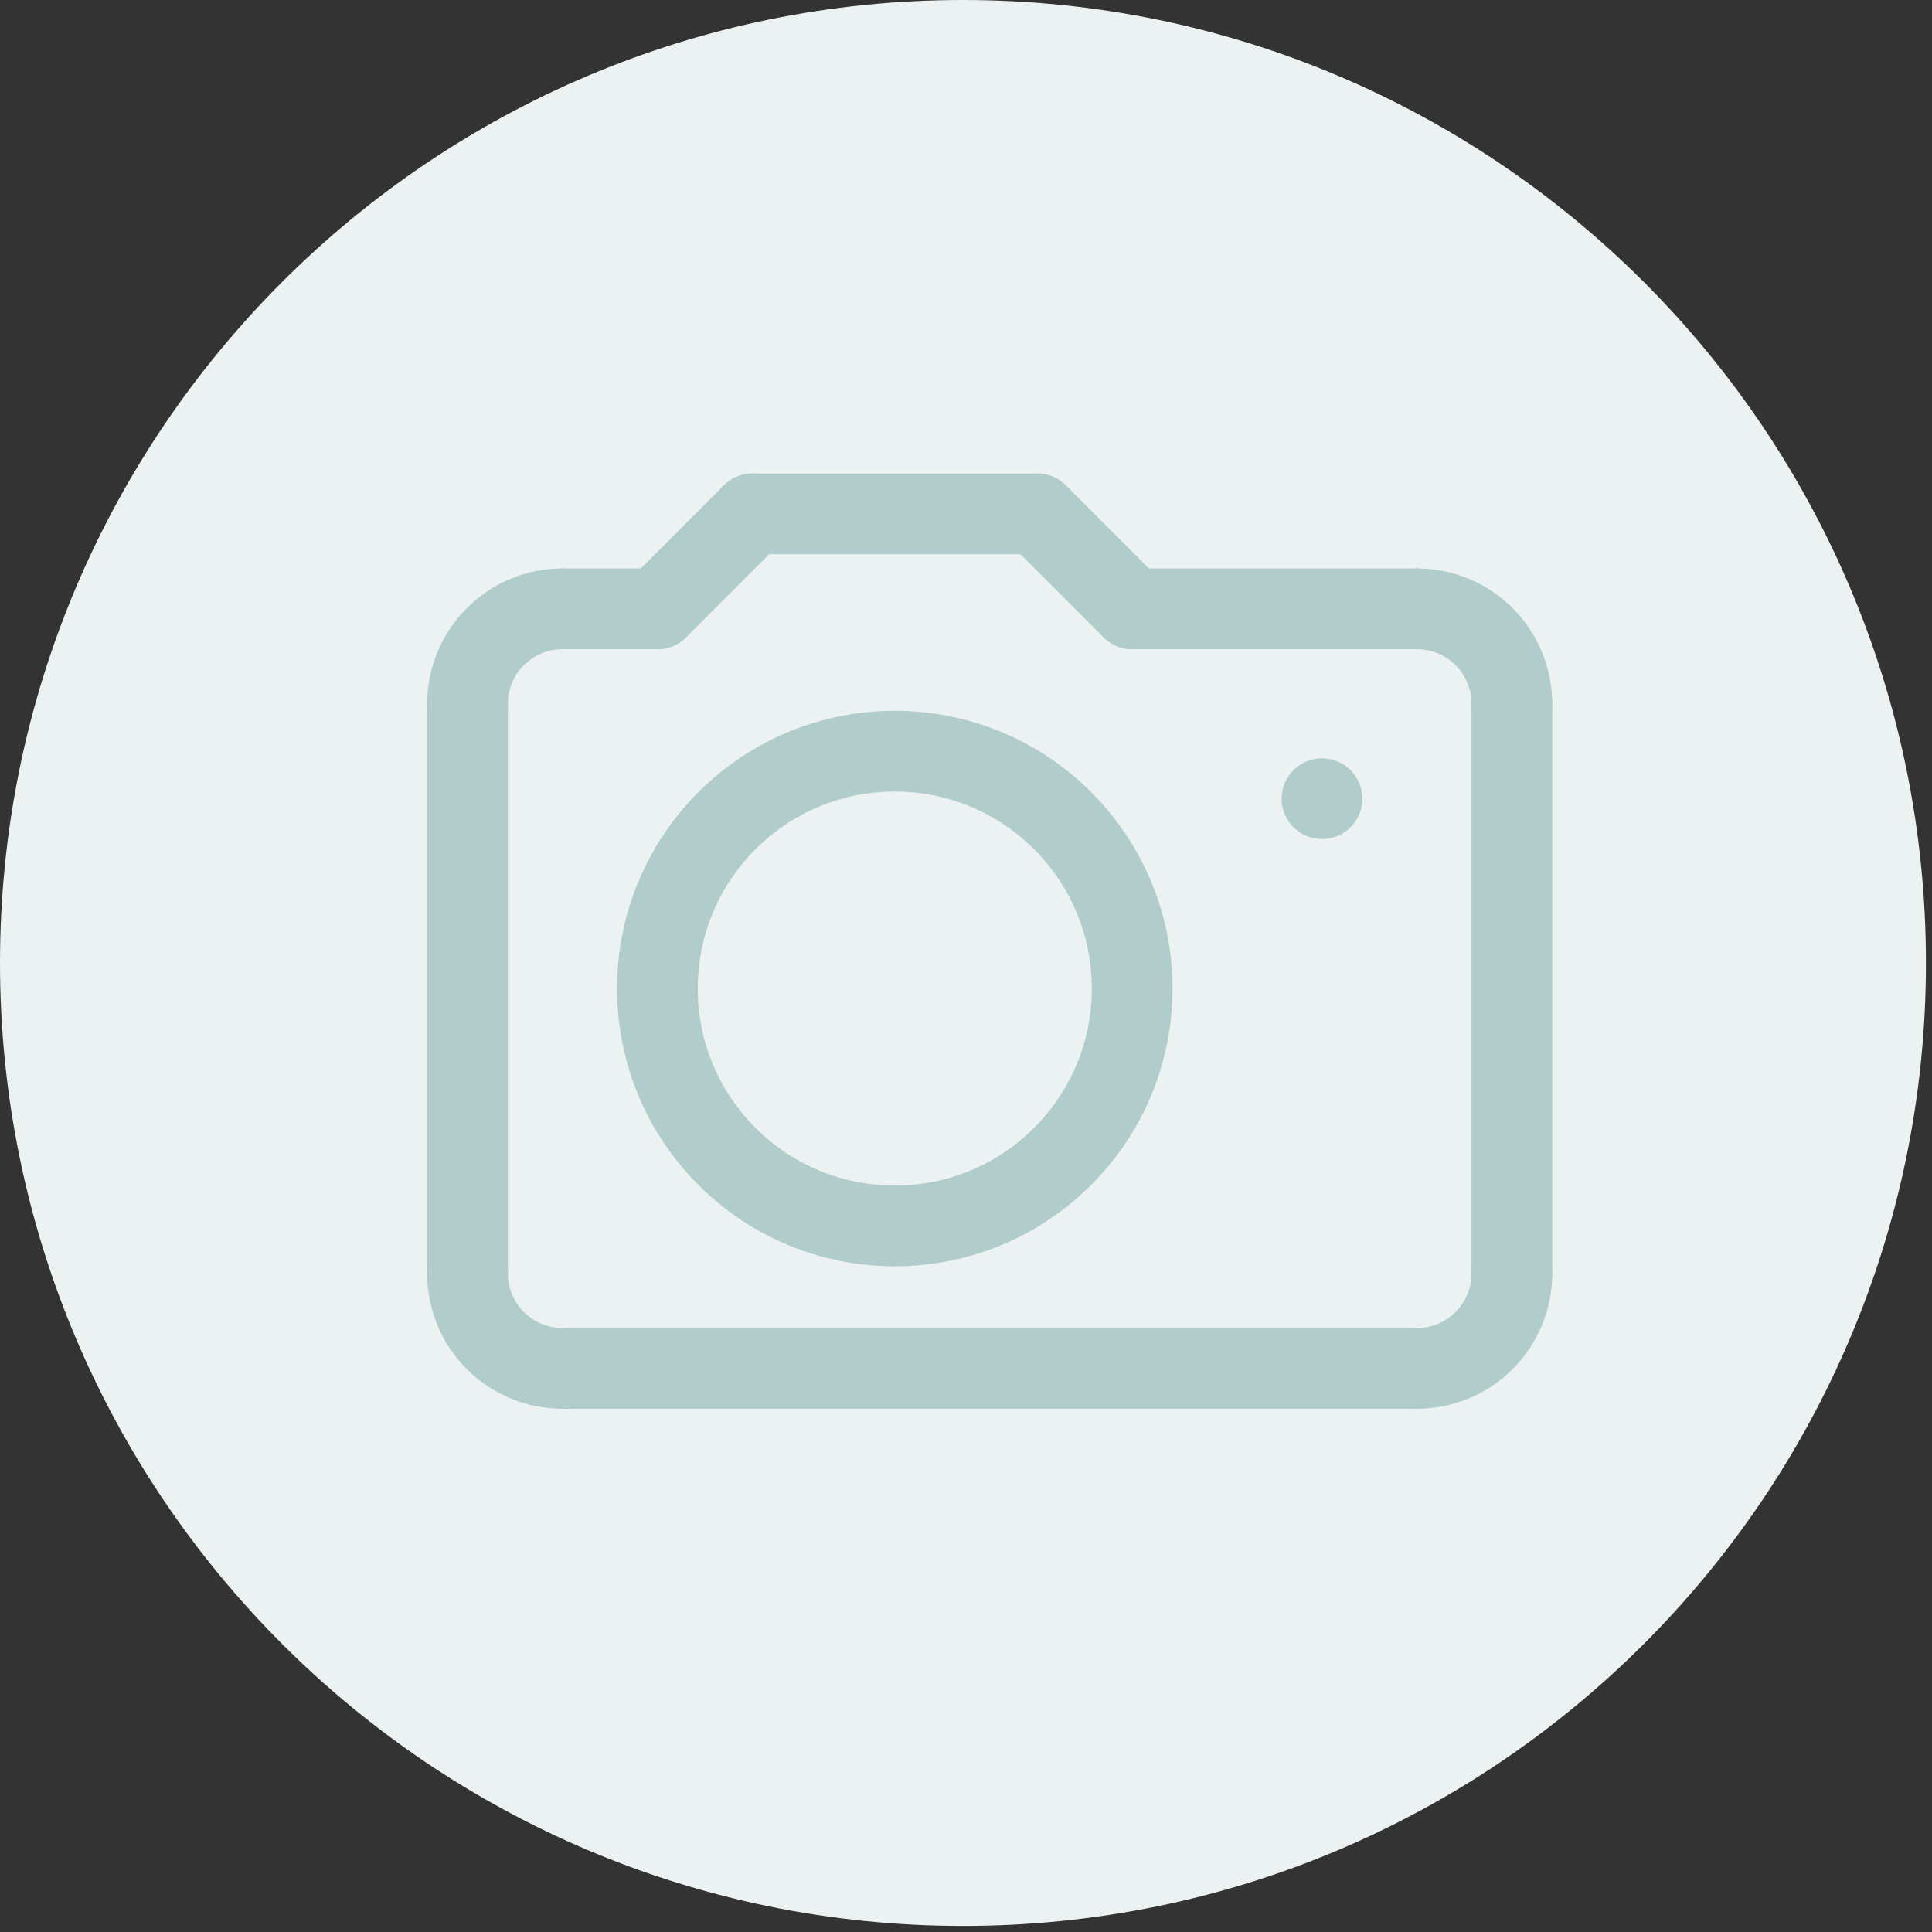
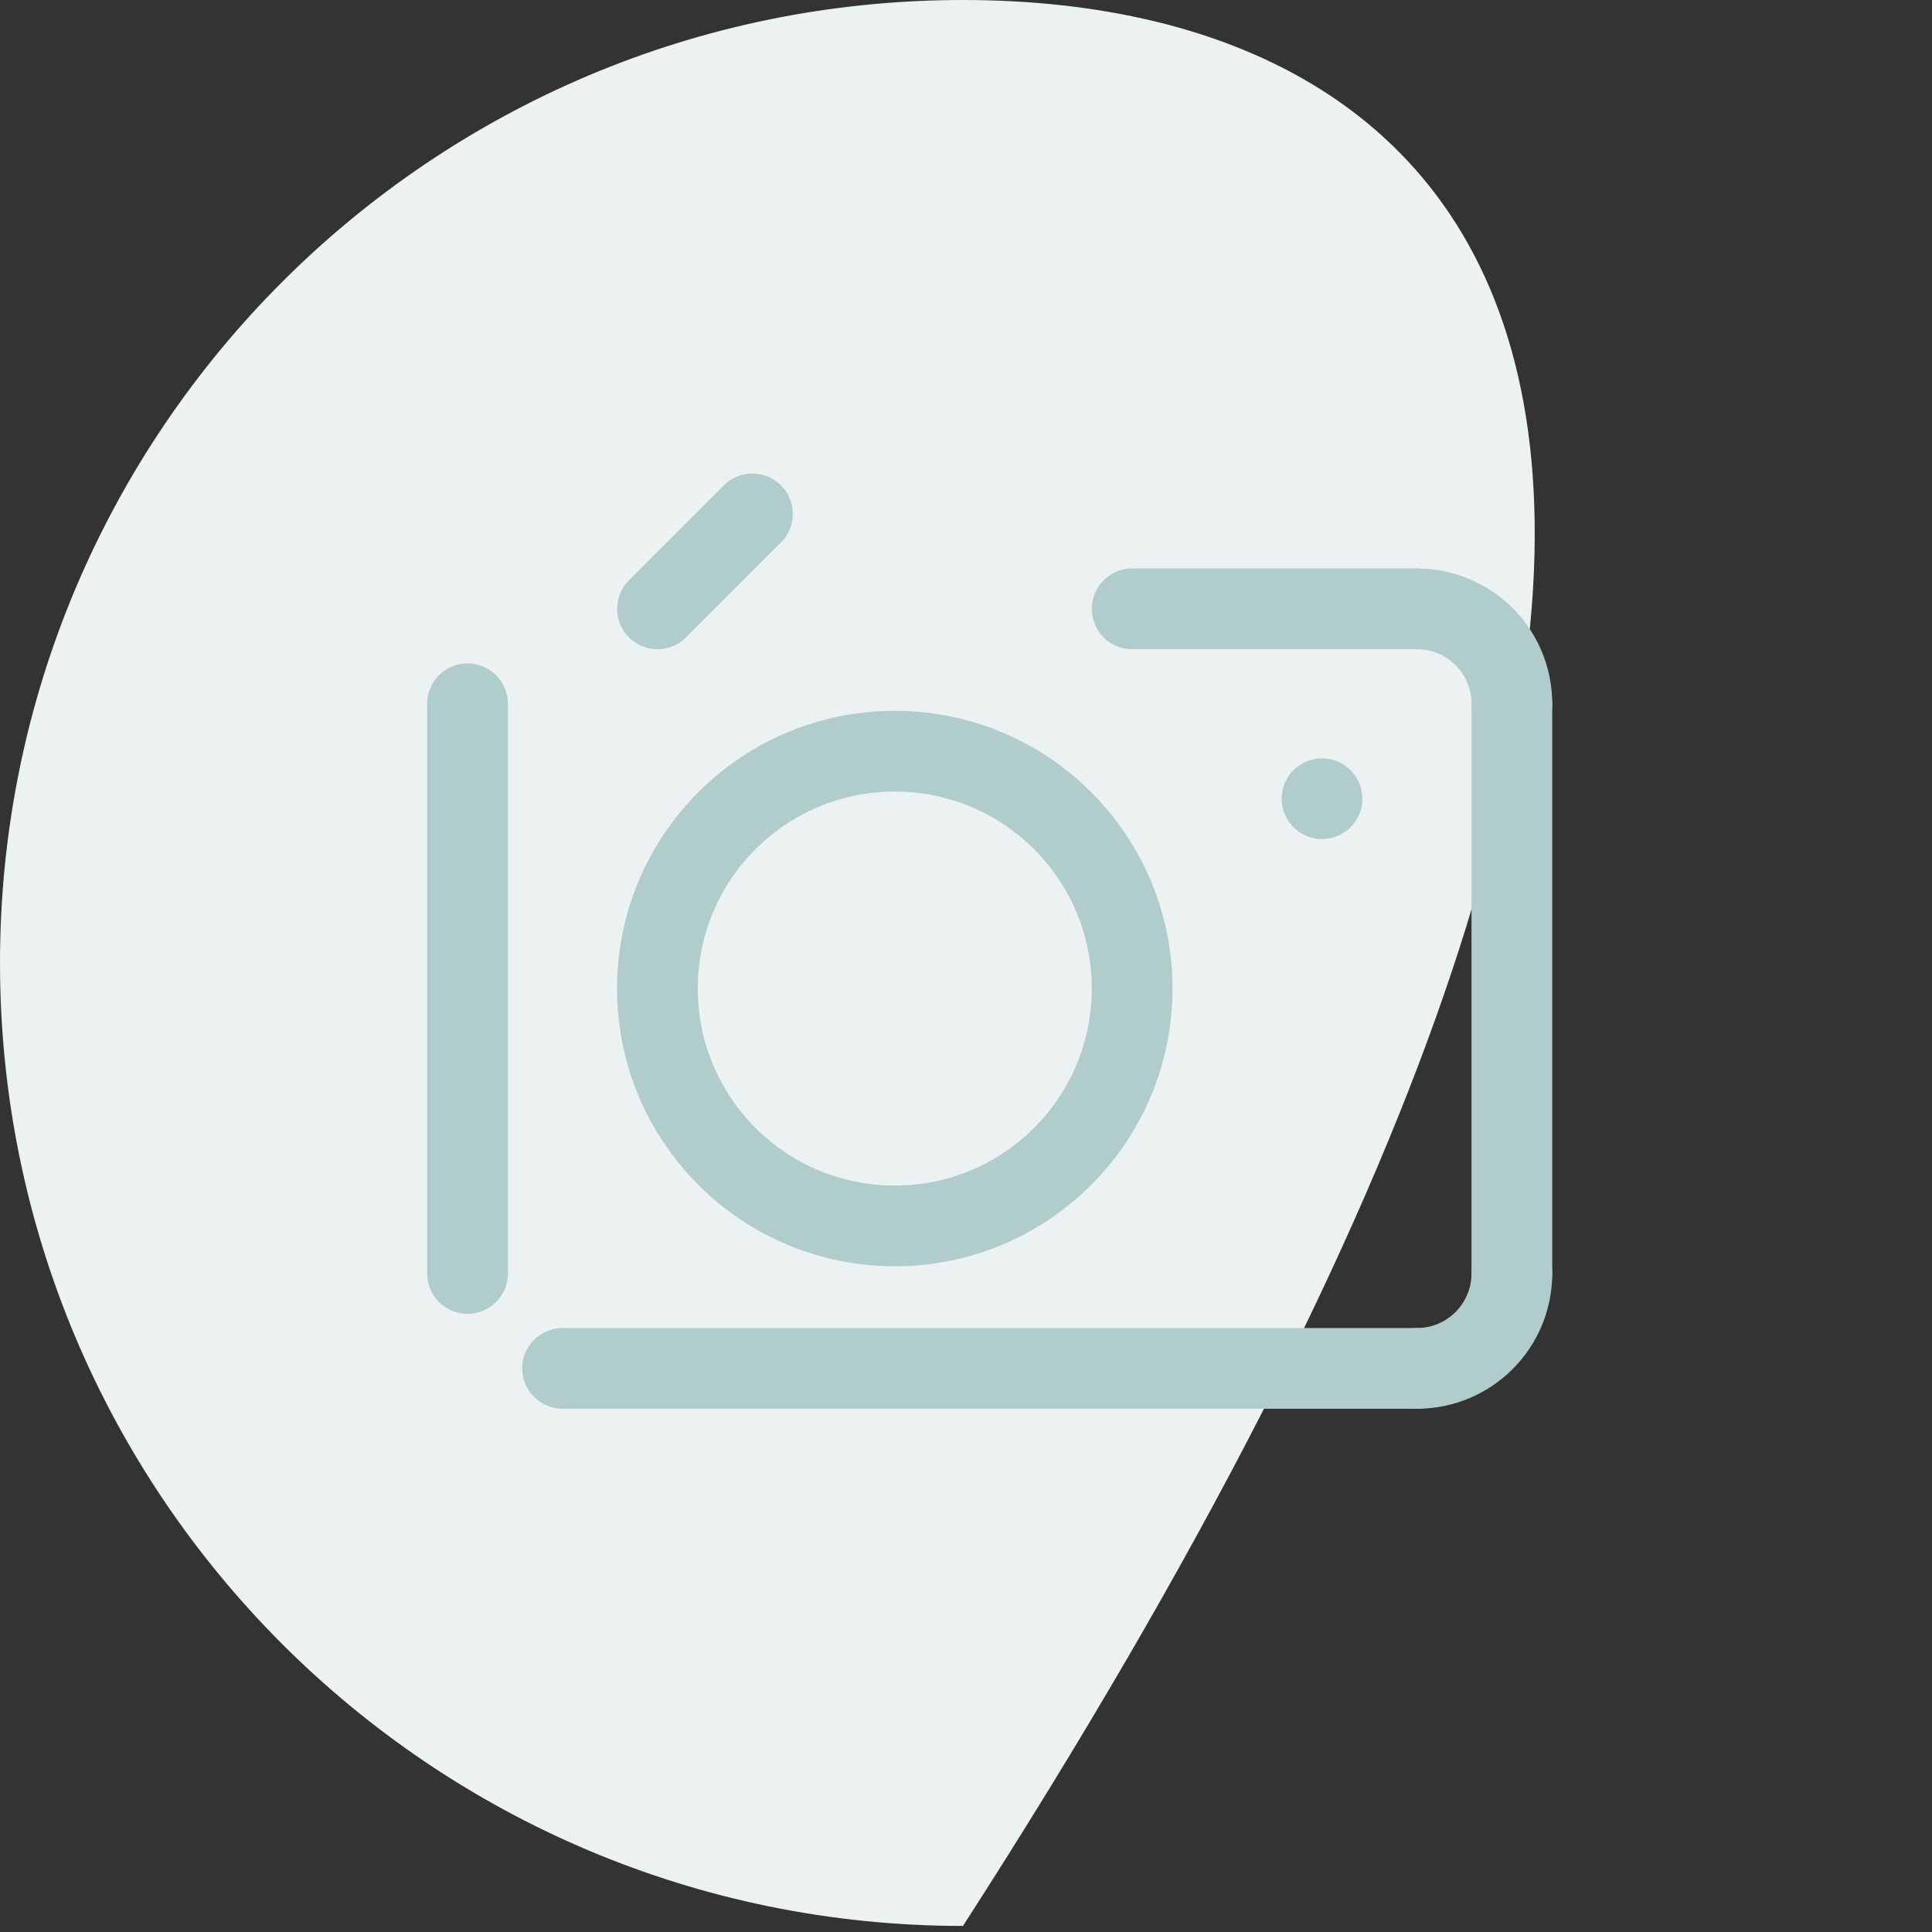
<svg xmlns="http://www.w3.org/2000/svg" width="185" height="185" viewBox="0 0 185 185" fill="none">
  <rect x="0" y="0" width="185" height="185" fill="#333333" stroke="none" />
  <g clip-path="url(#clip0_1374_928)">
-     <path d="M92.21 184.42C143.136 184.42 184.42 143.136 184.42 92.21C184.42 41.284 143.136 0 92.21 0C41.284 0 0 41.284 0 92.21C0 143.136 41.284 184.42 92.21 184.42Z" fill="#ECF1F1" />
-     <path d="M44.77 67.39C44.77 62.37 48.84 58.3 53.86 58.3" stroke="#B1CDCB" stroke-width="7.73" stroke-miterlimit="10" stroke-linecap="round" />
-     <path d="M44.77 121.94C44.77 126.96 48.84 131.03 53.86 131.03" stroke="#B1CDCB" stroke-width="7.73" stroke-miterlimit="10" stroke-linecap="round" />
+     <path d="M92.21 184.42C184.42 41.284 143.136 0 92.21 0C41.284 0 0 41.284 0 92.21C0 143.136 41.284 184.42 92.21 184.42Z" fill="#ECF1F1" />
    <path d="M144.77 121.94C144.77 126.96 140.7 131.03 135.68 131.03" stroke="#B1CDCB" stroke-width="7.73" stroke-miterlimit="10" stroke-linecap="round" />
    <path d="M144.77 67.39C144.77 62.37 140.7 58.3 135.68 58.3" stroke="#B1CDCB" stroke-width="7.73" stroke-miterlimit="10" stroke-linecap="round" />
    <path d="M144.77 67.39V121.94" stroke="#B1CDCB" stroke-width="7.73" stroke-miterlimit="10" stroke-linecap="round" />
    <path d="M135.68 131.03H53.87" stroke="#B1CDCB" stroke-width="7.73" stroke-miterlimit="10" stroke-linecap="round" />
    <path d="M44.77 67.39V121.94" stroke="#B1CDCB" stroke-width="7.73" stroke-miterlimit="10" stroke-linecap="round" />
    <circle cx="126.59" cy="76.48" r="3.865" fill="#B1CDCB" />
-     <path d="M62.96 58.3H53.87" stroke="#B1CDCB" stroke-width="7.73" stroke-miterlimit="10" stroke-linecap="round" />
    <path d="M135.68 58.3H108.41" stroke="#B1CDCB" stroke-width="7.73" stroke-miterlimit="10" stroke-linecap="round" />
    <path d="M72.05 49.21L62.96 58.3" stroke="#B1CDCB" stroke-width="7.73" stroke-miterlimit="10" stroke-linecap="round" />
-     <path d="M108.41 58.3L99.32 49.21" stroke="#B1CDCB" stroke-width="7.73" stroke-miterlimit="10" stroke-linecap="round" />
-     <path d="M72.05 49.21H99.32" stroke="#B1CDCB" stroke-width="7.73" stroke-miterlimit="10" stroke-linecap="round" />
    <path d="M85.68 117.39C98.234 117.39 108.41 107.213 108.41 94.66C108.41 82.106 98.234 71.93 85.68 71.93C73.127 71.93 62.95 82.106 62.95 94.66C62.95 107.213 73.127 117.39 85.68 117.39Z" stroke="#B1CDCB" stroke-width="7.73" stroke-miterlimit="10" stroke-linecap="round" />
  </g>
  <defs>
    <clipPath id="clip0_1374_928">
      <rect width="184.43" height="184.43" fill="white" />
    </clipPath>
  </defs>
</svg>